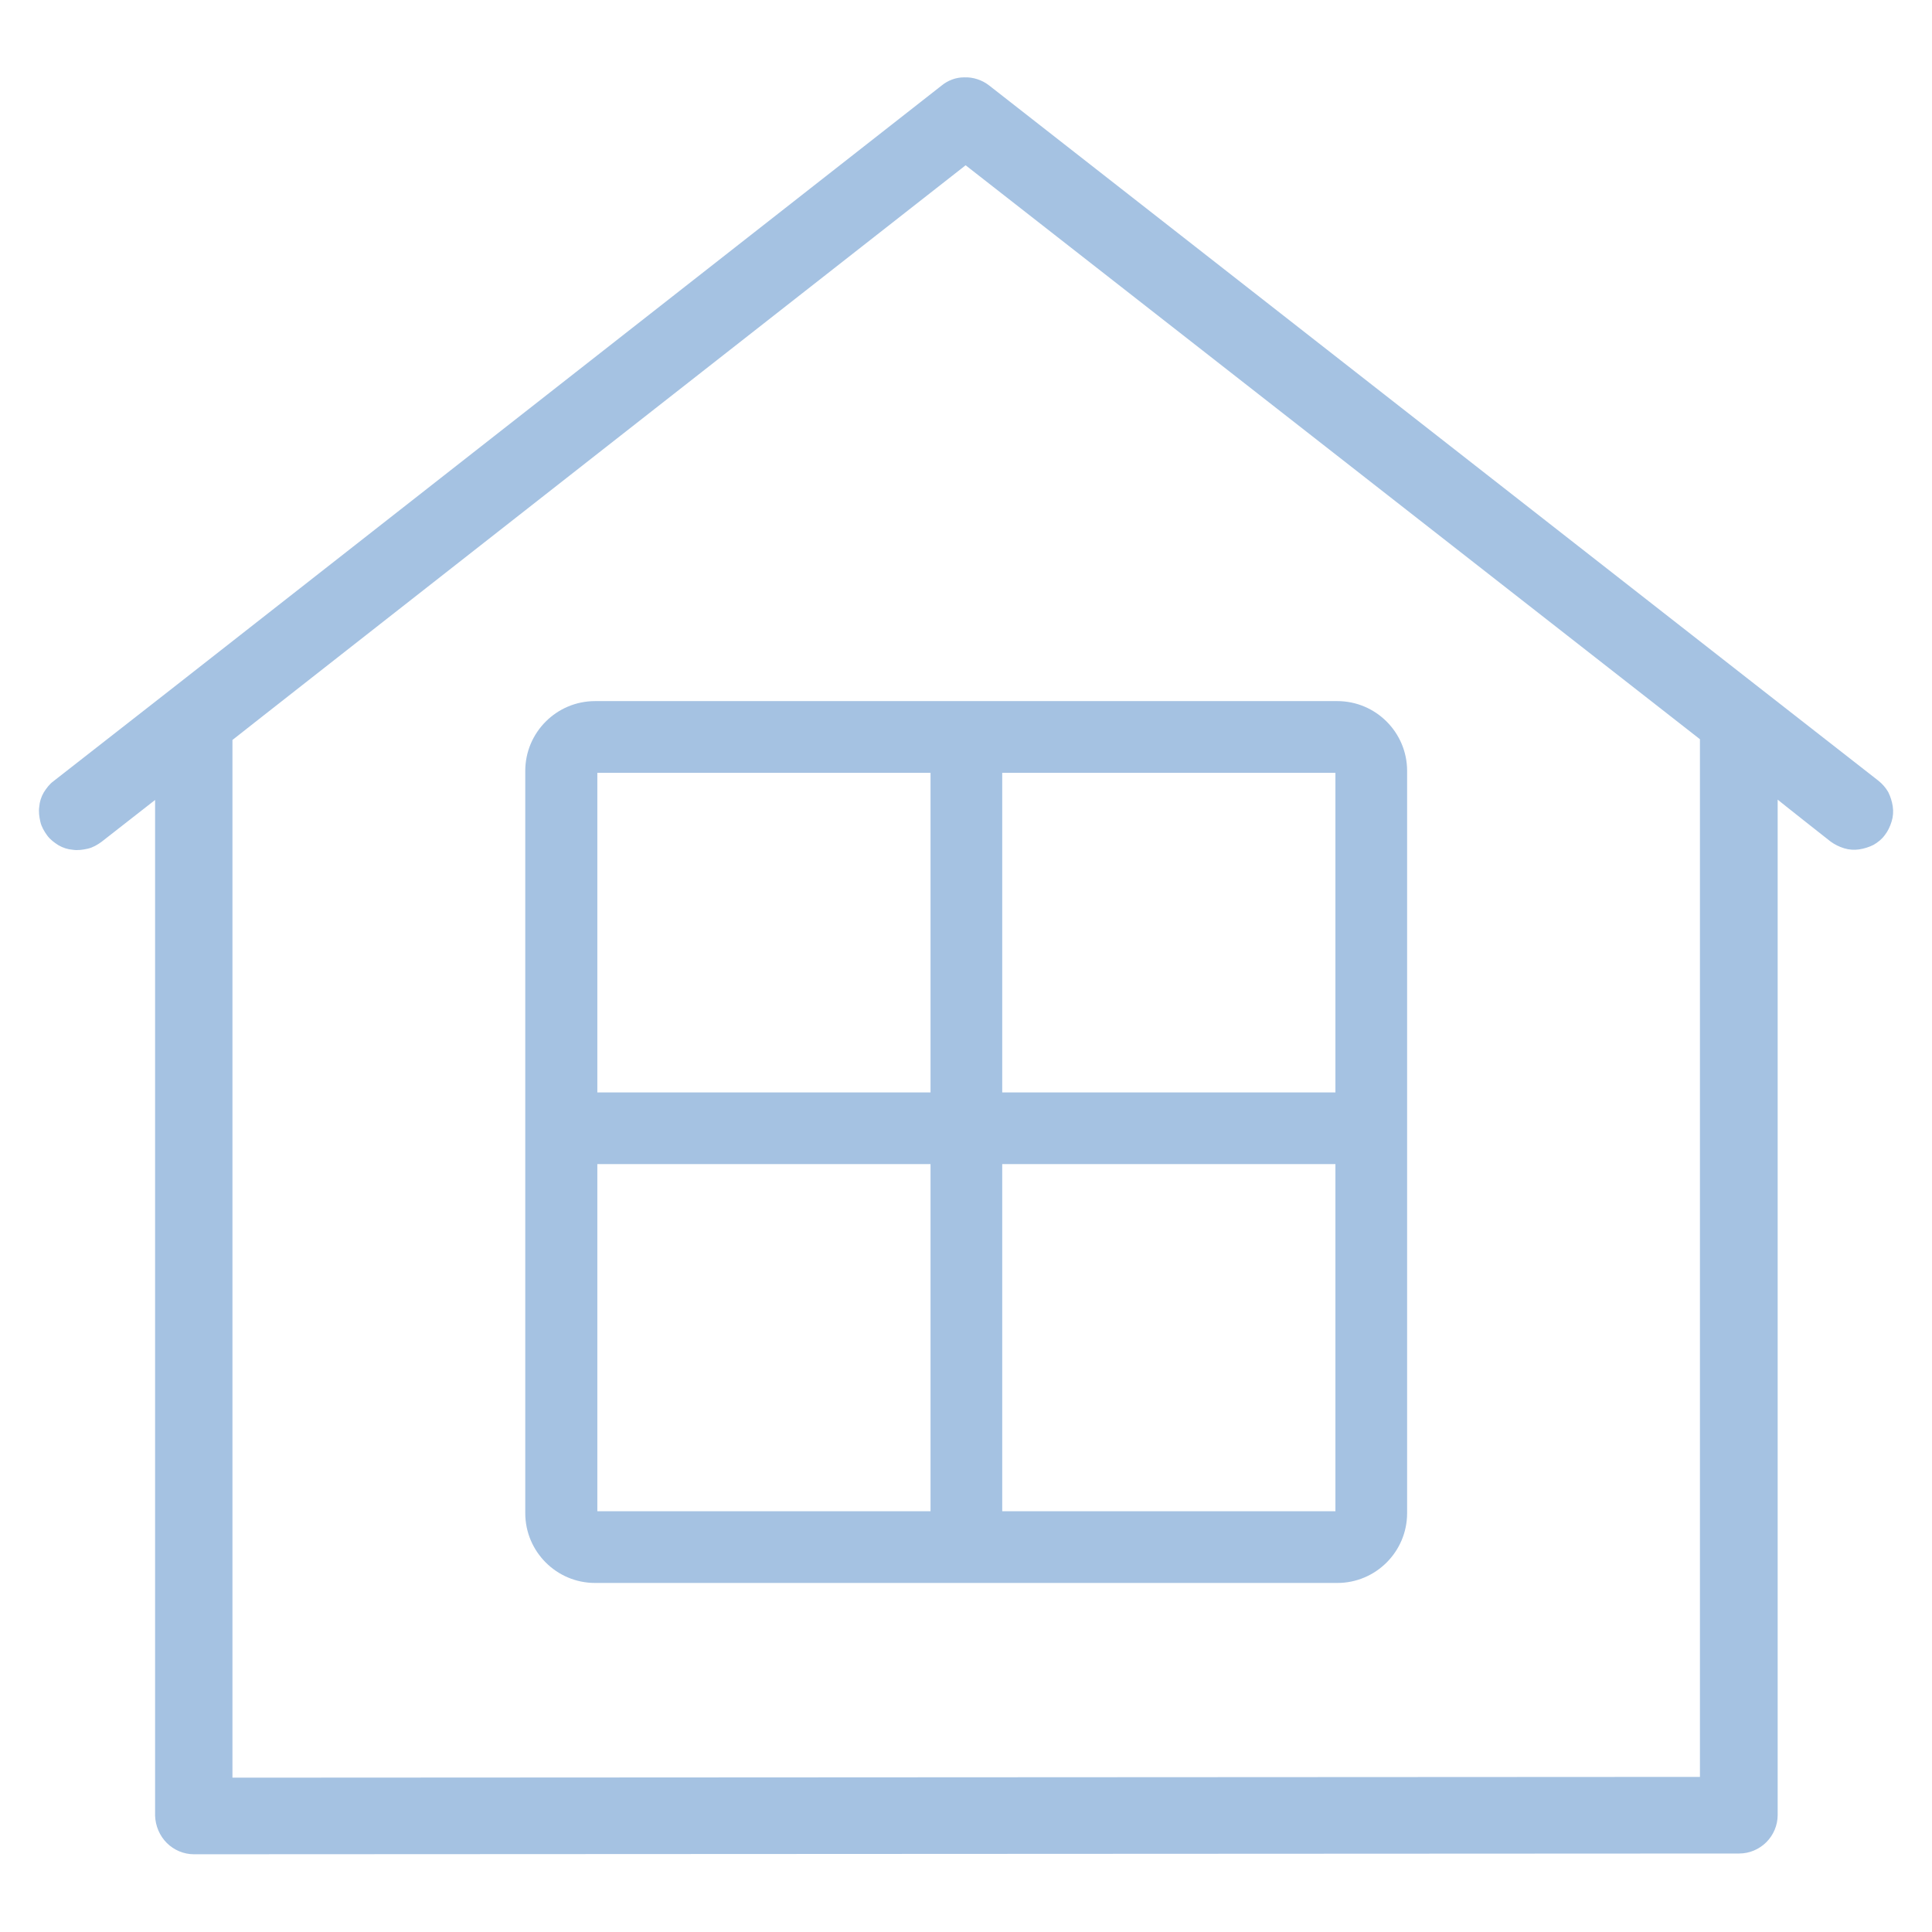
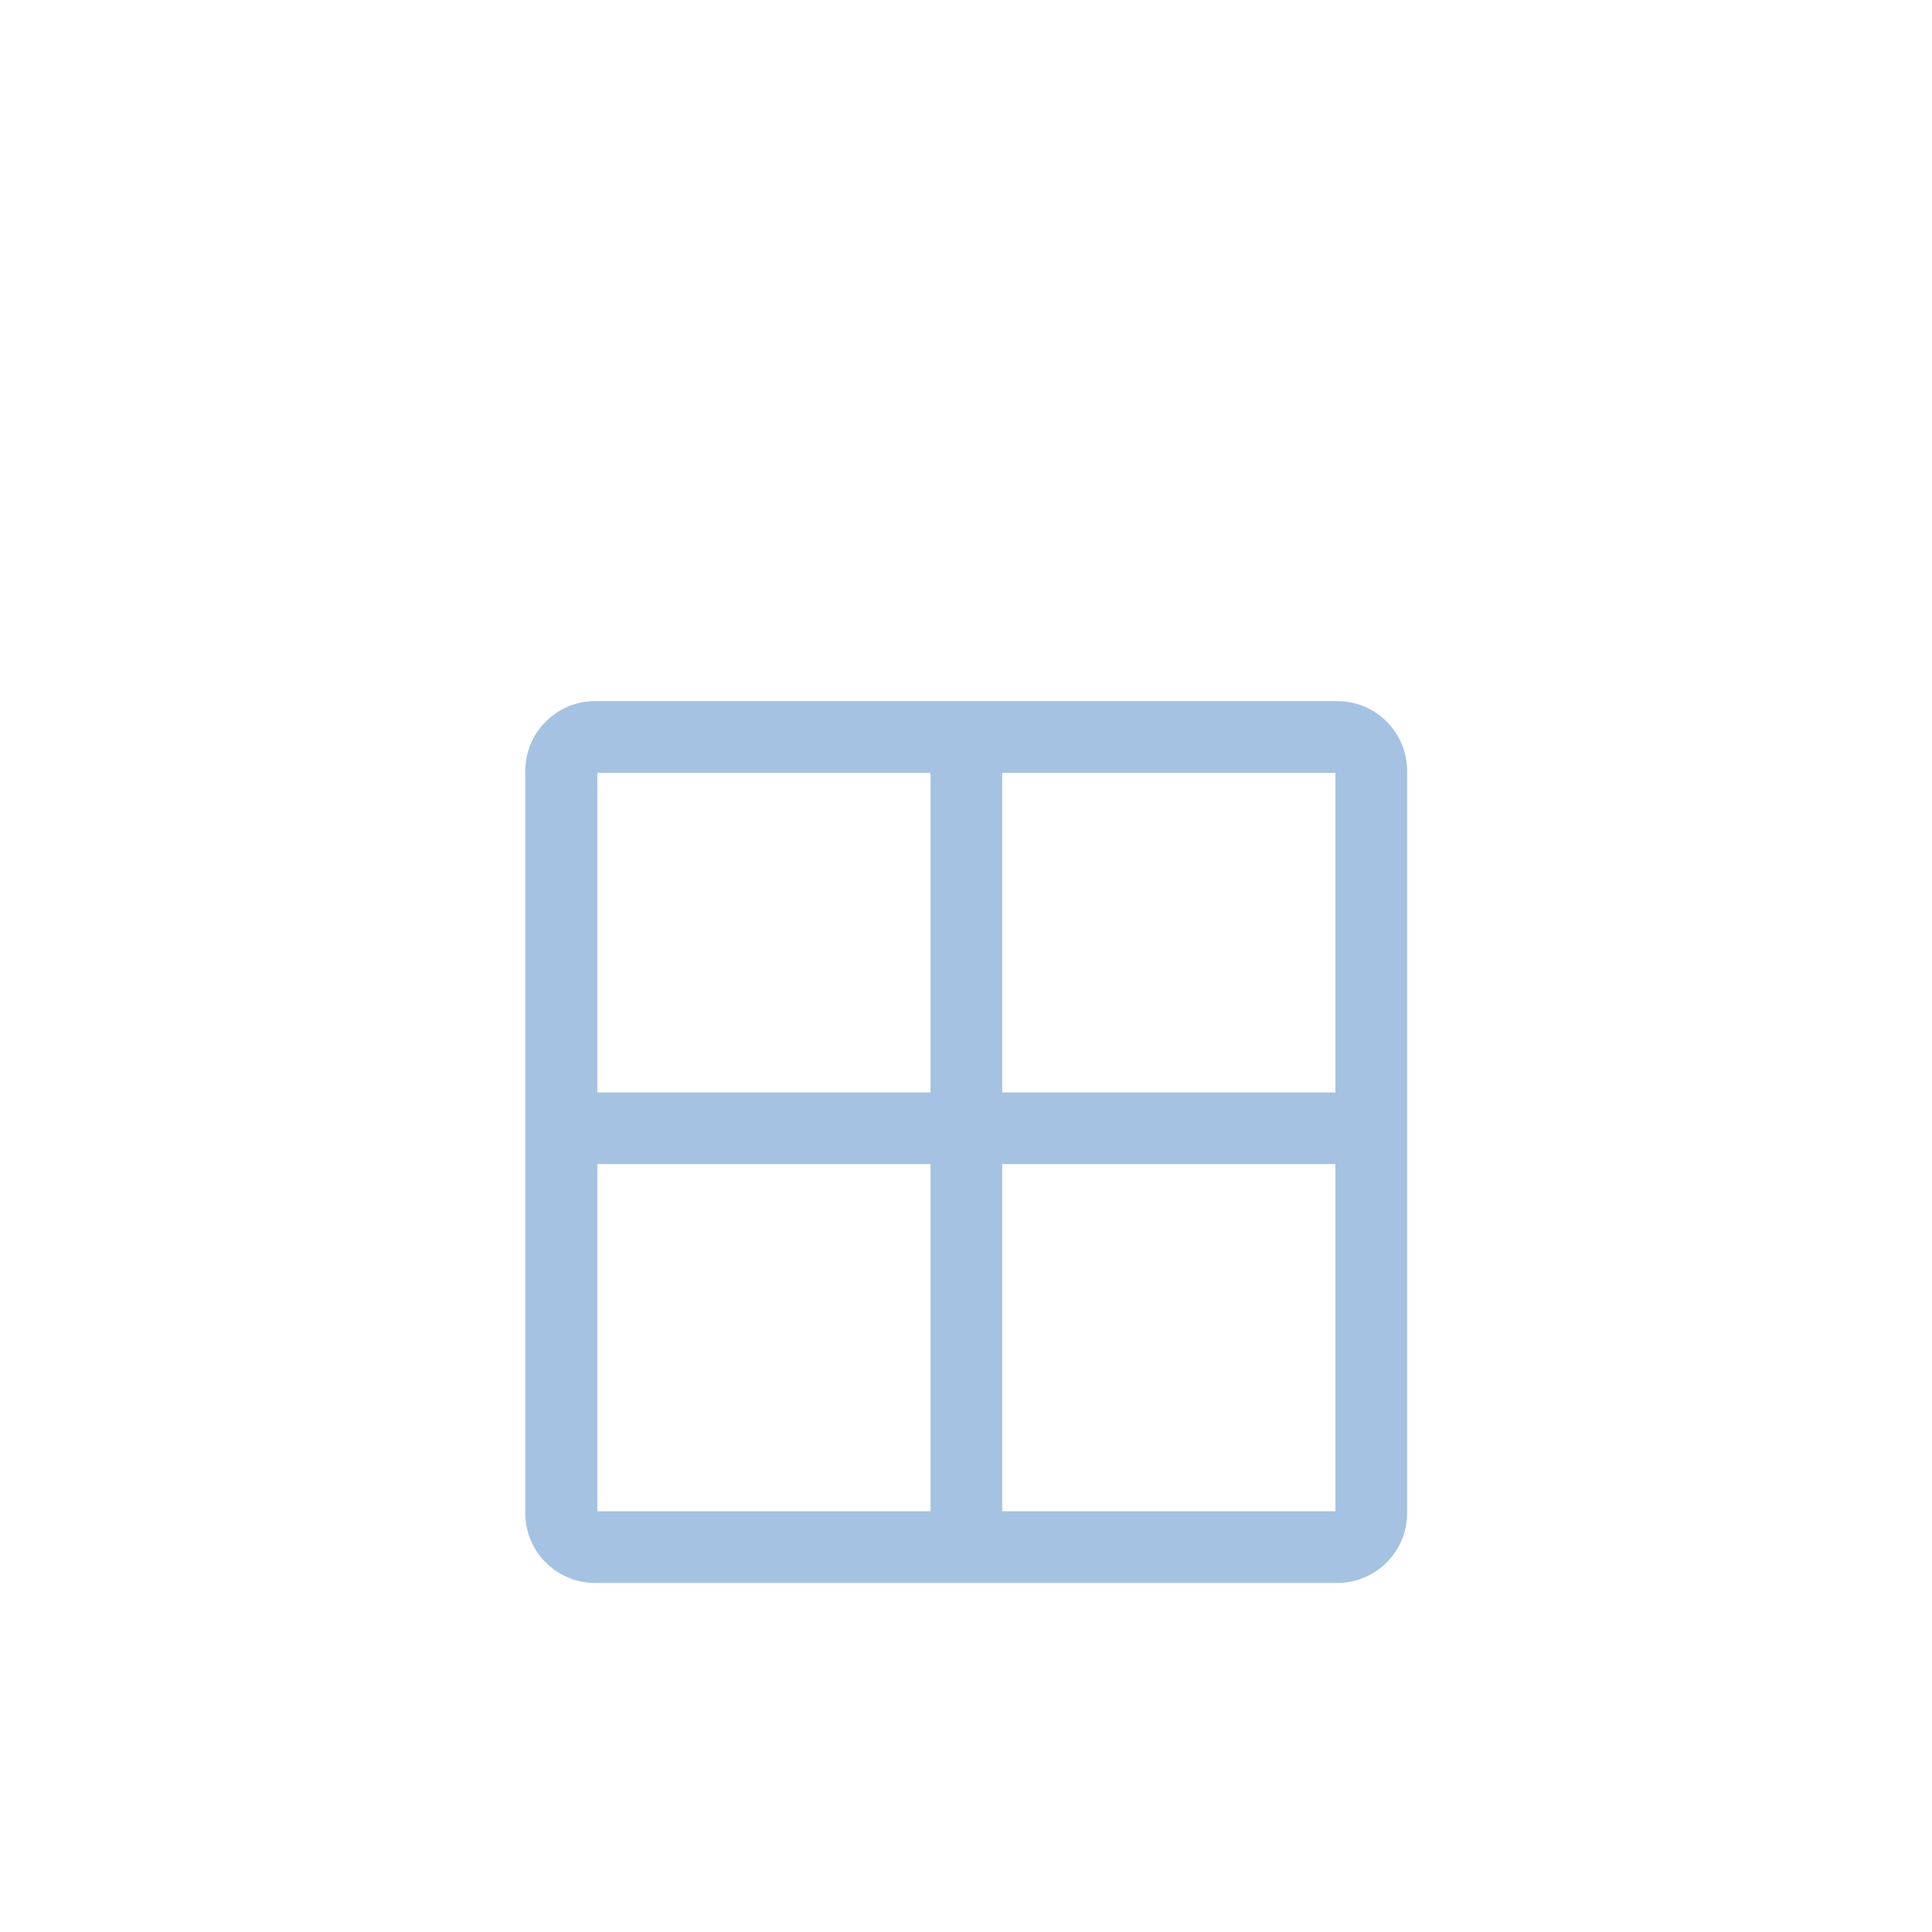
<svg xmlns="http://www.w3.org/2000/svg" id="Layer_3" version="1.1" viewBox="0 0 512 512">
  <defs>
    <style>
      .st0 {
        fill: #a5c2e2;
      }
    </style>
  </defs>
-   <path class="st0" d="M501.6,213.7c-.2-1.3-.6-2.6-1.2-3.8-.7-1.2-1.6-2.2-2.6-3l-30.6-23.9L262.2,22.7c-1.9-1.5-4.3-2.3-6.7-2.2-2.2,0-4.3.8-6,2.2L45.3,182.7l-31.1,24.3c-1.1.8-1.9,1.9-2.6,3-.7,1.2-1.1,2.5-1.2,3.8-.2,1.3,0,2.7.3,4s1,2.5,1.8,3.6,1.9,1.9,3,2.6c1.2.7,2.5,1.1,3.8,1.2,1.3.2,2.7,0,4-.3s2.5-1,3.6-1.8l14.2-11.1v269.2c.1,2.7,1.2,5.3,3.1,7.2,1.9,1.9,4.5,3,7.2,3l409.5-.2c2.7,0,5.3-1.1,7.2-3s3-4.5,3-7.2V211.9c-.1,0,14,11.1,14,11.1,1.1.8,2.3,1.4,3.6,1.8,1.3.4,2.7.5,4,.3,1.3-.2,2.6-.6,3.8-1.2,1.2-.7,2.2-1.5,3-2.6.8-1,1.4-2.3,1.8-3.6.4-1.3.5-2.6.3-4ZM61.6,471V196.1c-.1,0,194.3-152.3,194.3-152.3l194.6,152.1v275c.1,0-388.9.2-388.9.2Z" />
  <path class="st0" d="M354.4,185.8h-196.7c-10.2,0-18.5,8.3-18.5,18.5v196.7c0,10.2,8.3,18.5,18.5,18.5h196.7c10.2,0,18.5-8.3,18.5-18.5v-196.7c0-10.2-8.3-18.5-18.5-18.5ZM246.6,400.5h-88.3v-92h88.3v92ZM246.6,289.5h-88.3v-84.7h88.3v84.7ZM353.9,400.5h-88.3v-92h88.3v92ZM353.9,289.5h-88.3v-84.7h88.3v84.7Z" />
</svg>